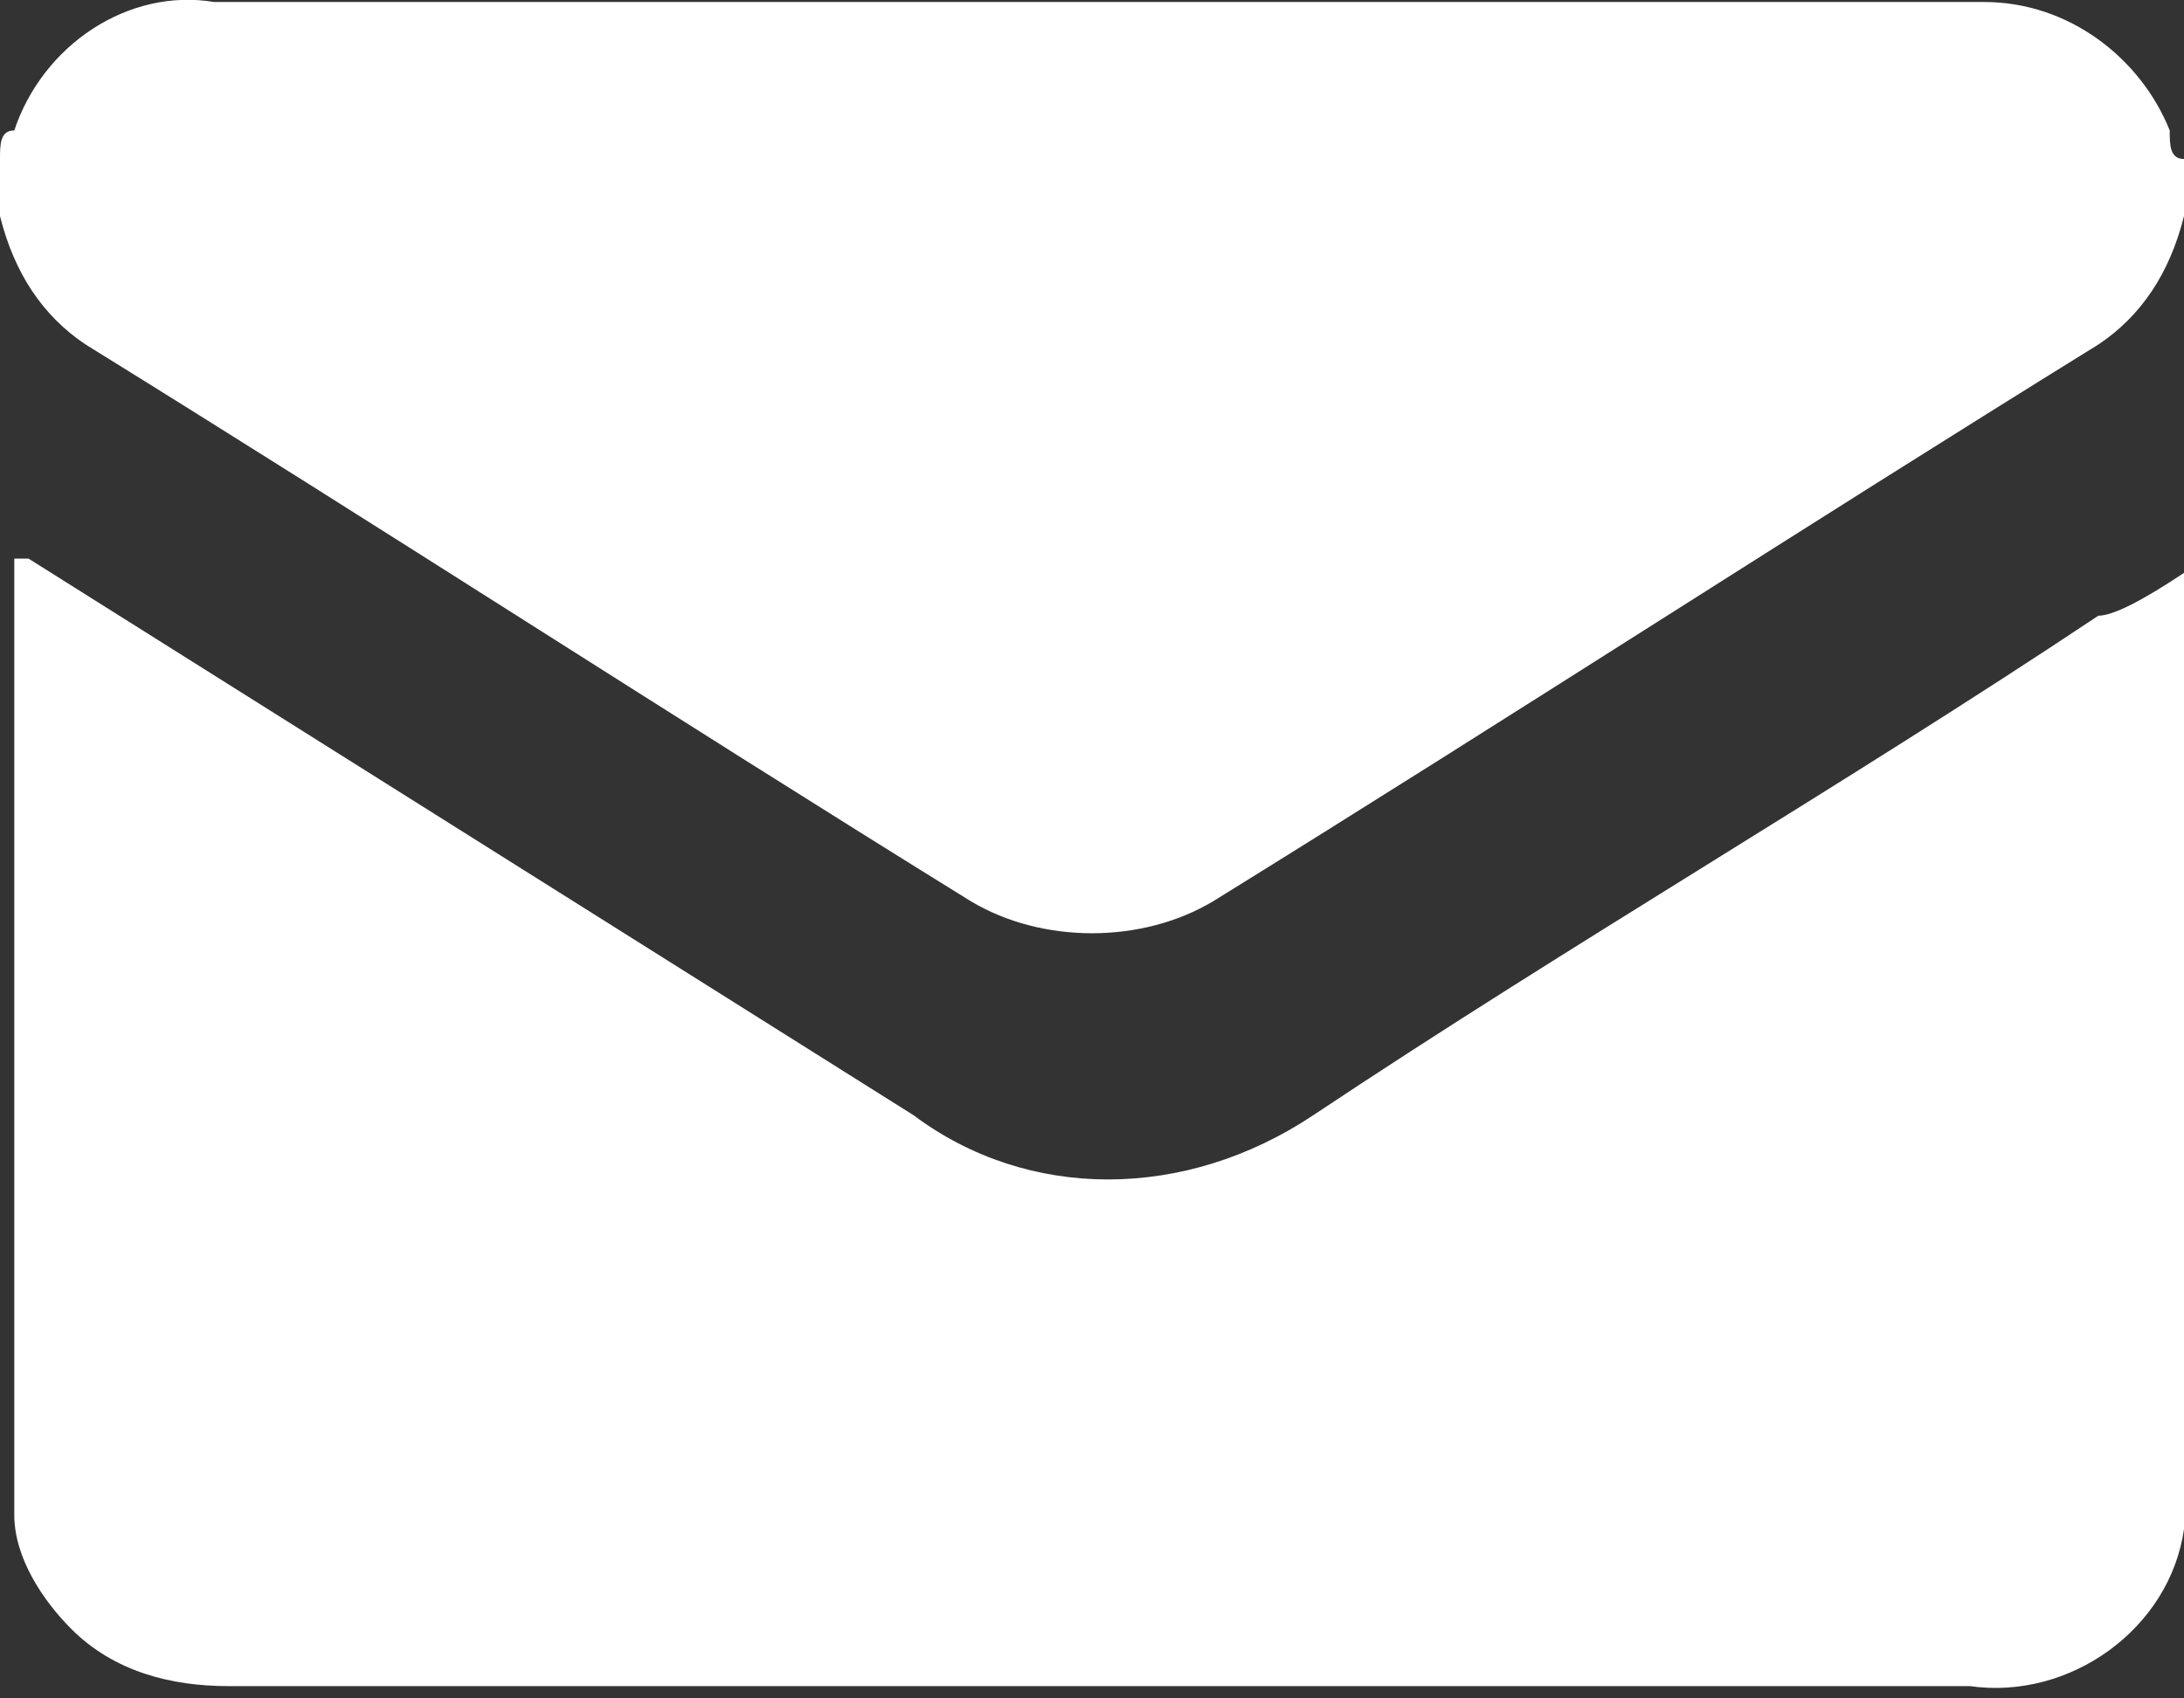
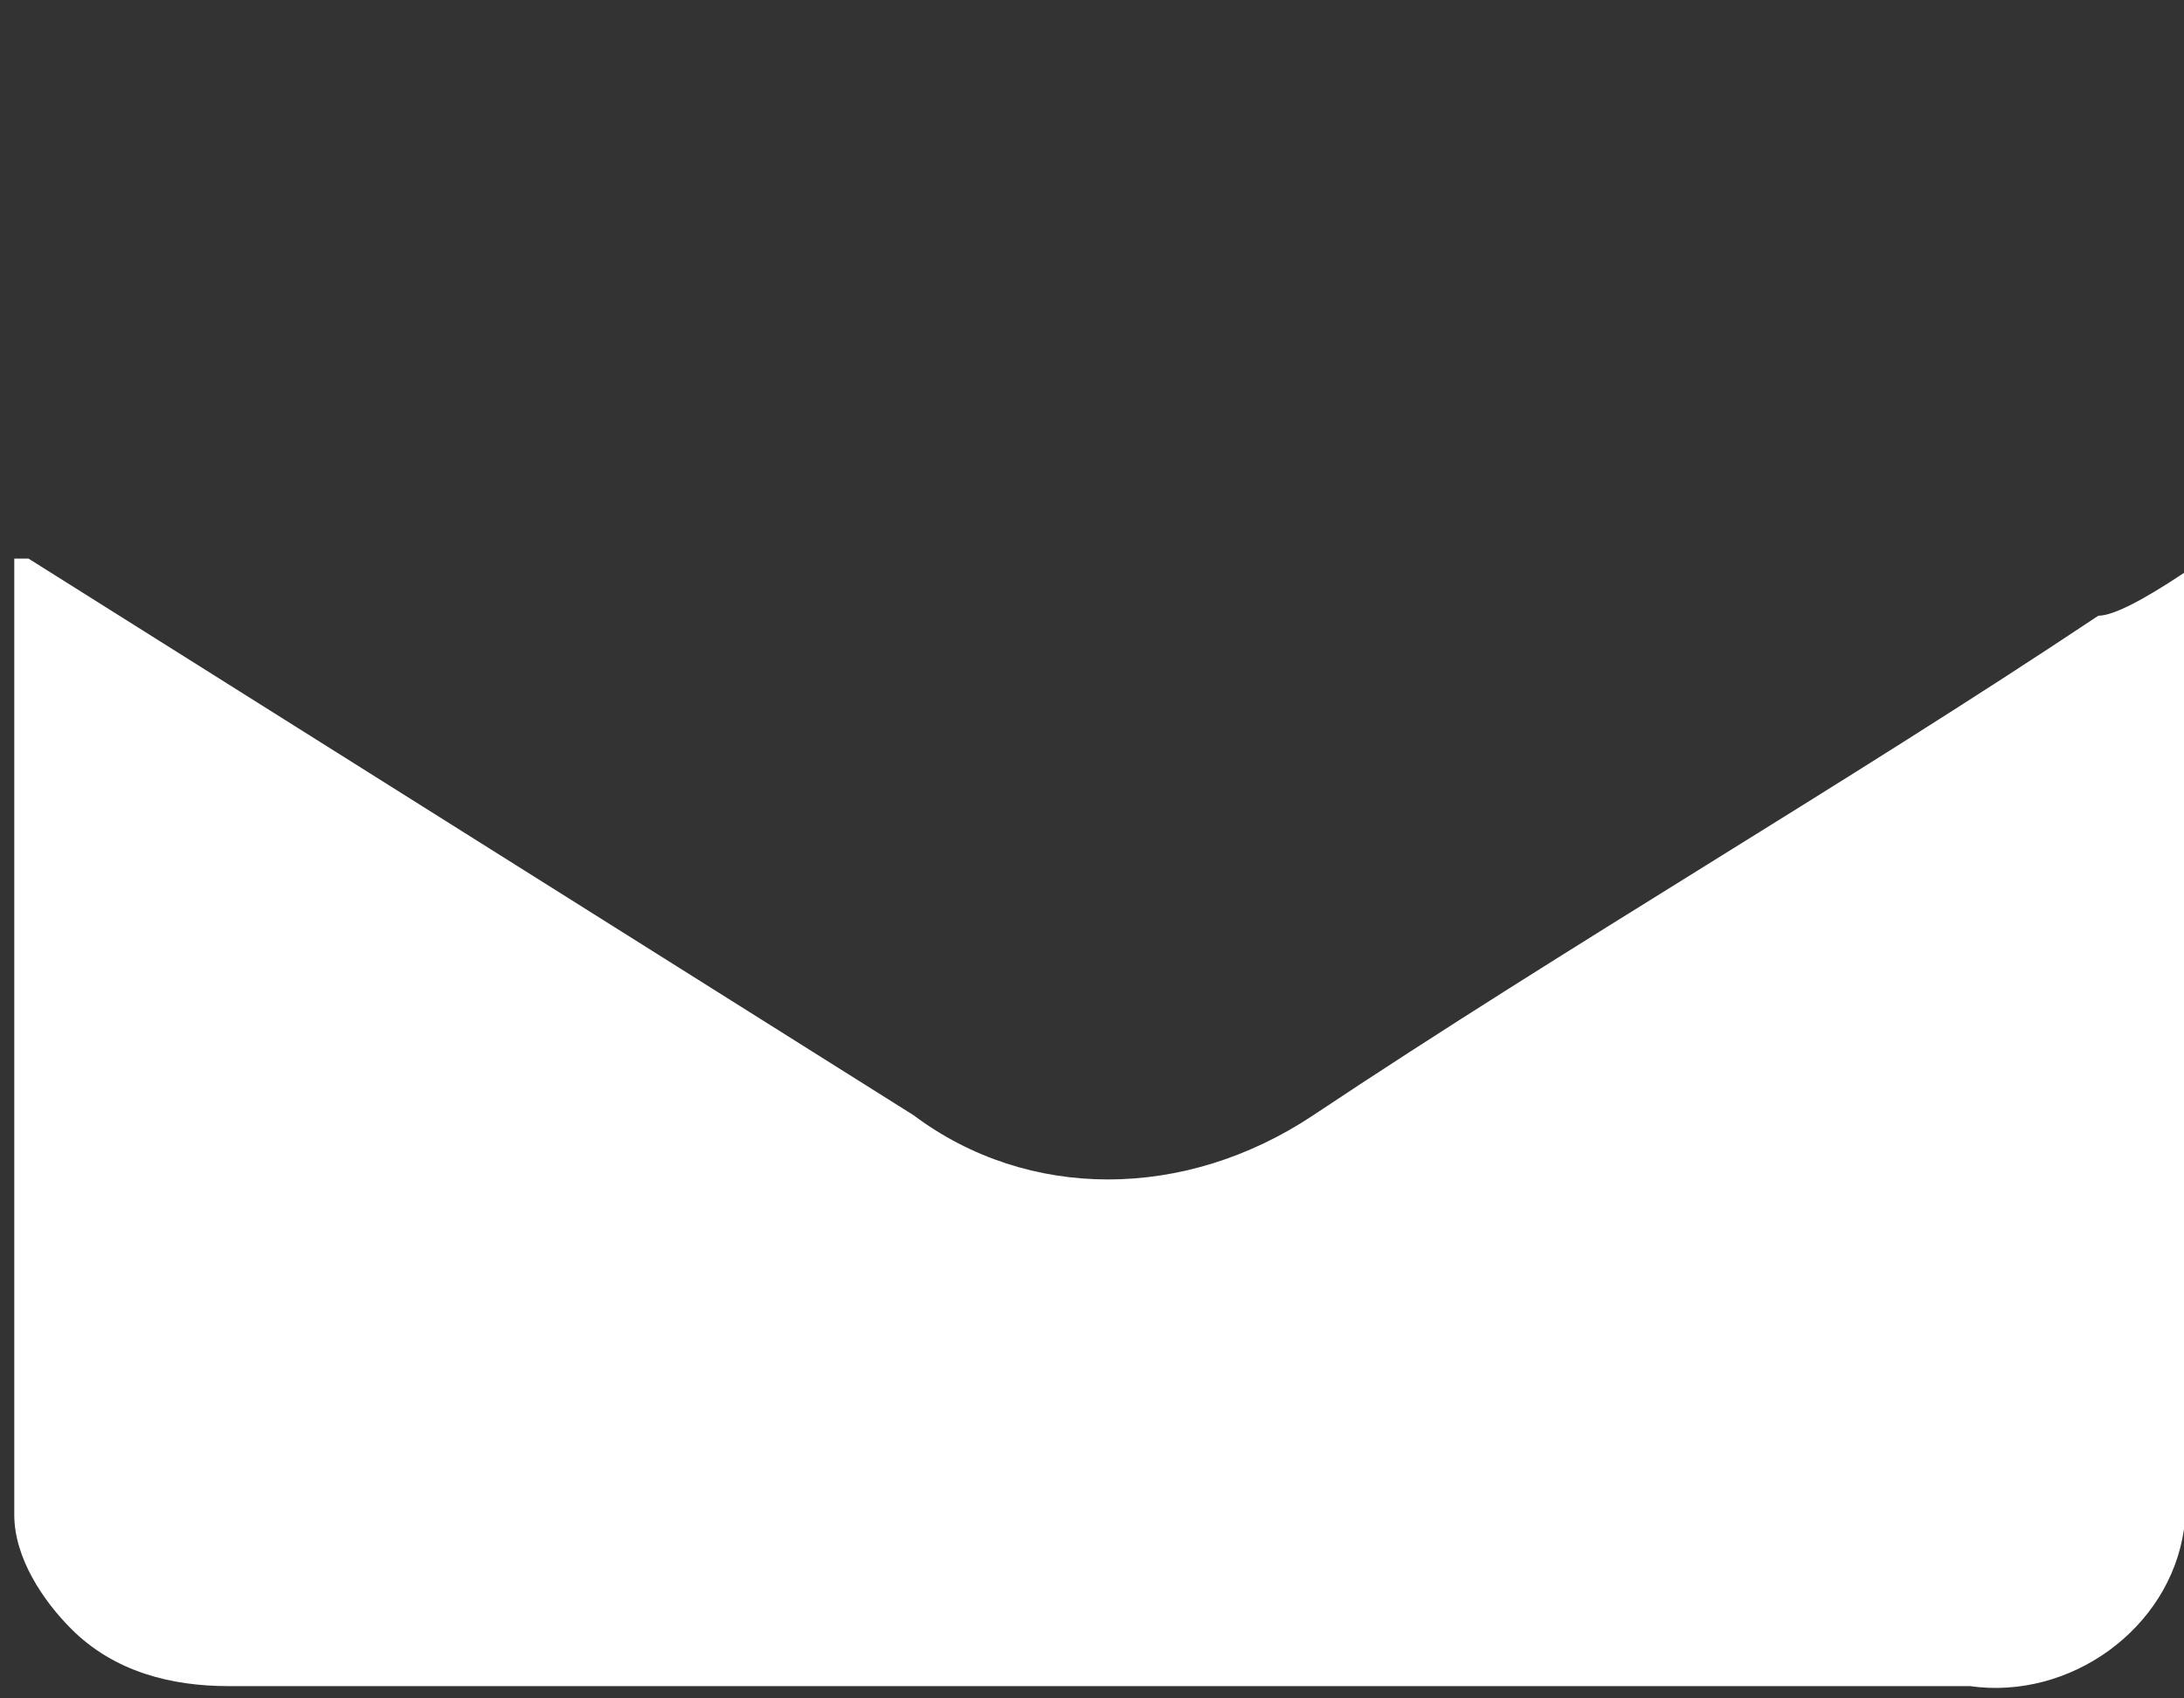
<svg xmlns="http://www.w3.org/2000/svg" version="1.1" id="Livello_1" x="0px" y="0px" viewBox="0 0 15.3 11.9" style="enable-background:new 0 0 15.3 11.9;" xml:space="preserve">
  <rect x="0" y="0" width="15.3" height="11.9" fill="#333333" stroke="none" />
  <style type="text/css">
	.st0{fill:#FFFFFF;}
</style>
  <g id="Group_42" transform="translate(2392 4203.614)">
    <path id="Path_160" class="st0" d="M-2376.7-4199.6v6.7c0,0,0,0,0,0c-0.1,0.7-0.8,1.2-1.5,1.1h-12.2c-0.4,0-0.8-0.1-1.1-0.4   c-0.2-0.2-0.4-0.5-0.4-0.8v-6.7c0,0,0,0,0.1,0l6.2,3.9c0.8,0.6,1.9,0.6,2.8,0c1.8-1.2,3.7-2.3,5.5-3.5   C-2377.2-4199.3-2377-4199.4-2376.7-4199.6z" />
-     <path id="Path_161" class="st0" d="M-2392-4202.1v-0.4c0-0.1,0-0.2,0.1-0.2c0.2-0.6,0.8-1,1.4-0.9h12.3c0,0,0.1,0,0.1,0   c0.6,0,1.1,0.4,1.3,0.9c0,0.1,0,0.2,0.1,0.2v0.4c-0.1,0.4-0.3,0.7-0.6,0.9c-2.1,1.3-4.1,2.6-6.2,3.9c-0.5,0.3-1.2,0.3-1.7,0   c-2.1-1.3-4.1-2.6-6.2-3.9C-2391.7-4201.4-2391.9-4201.7-2392-4202.1C-2392-4202.1-2392-4202.1-2392-4202.1z" />
  </g>
</svg>